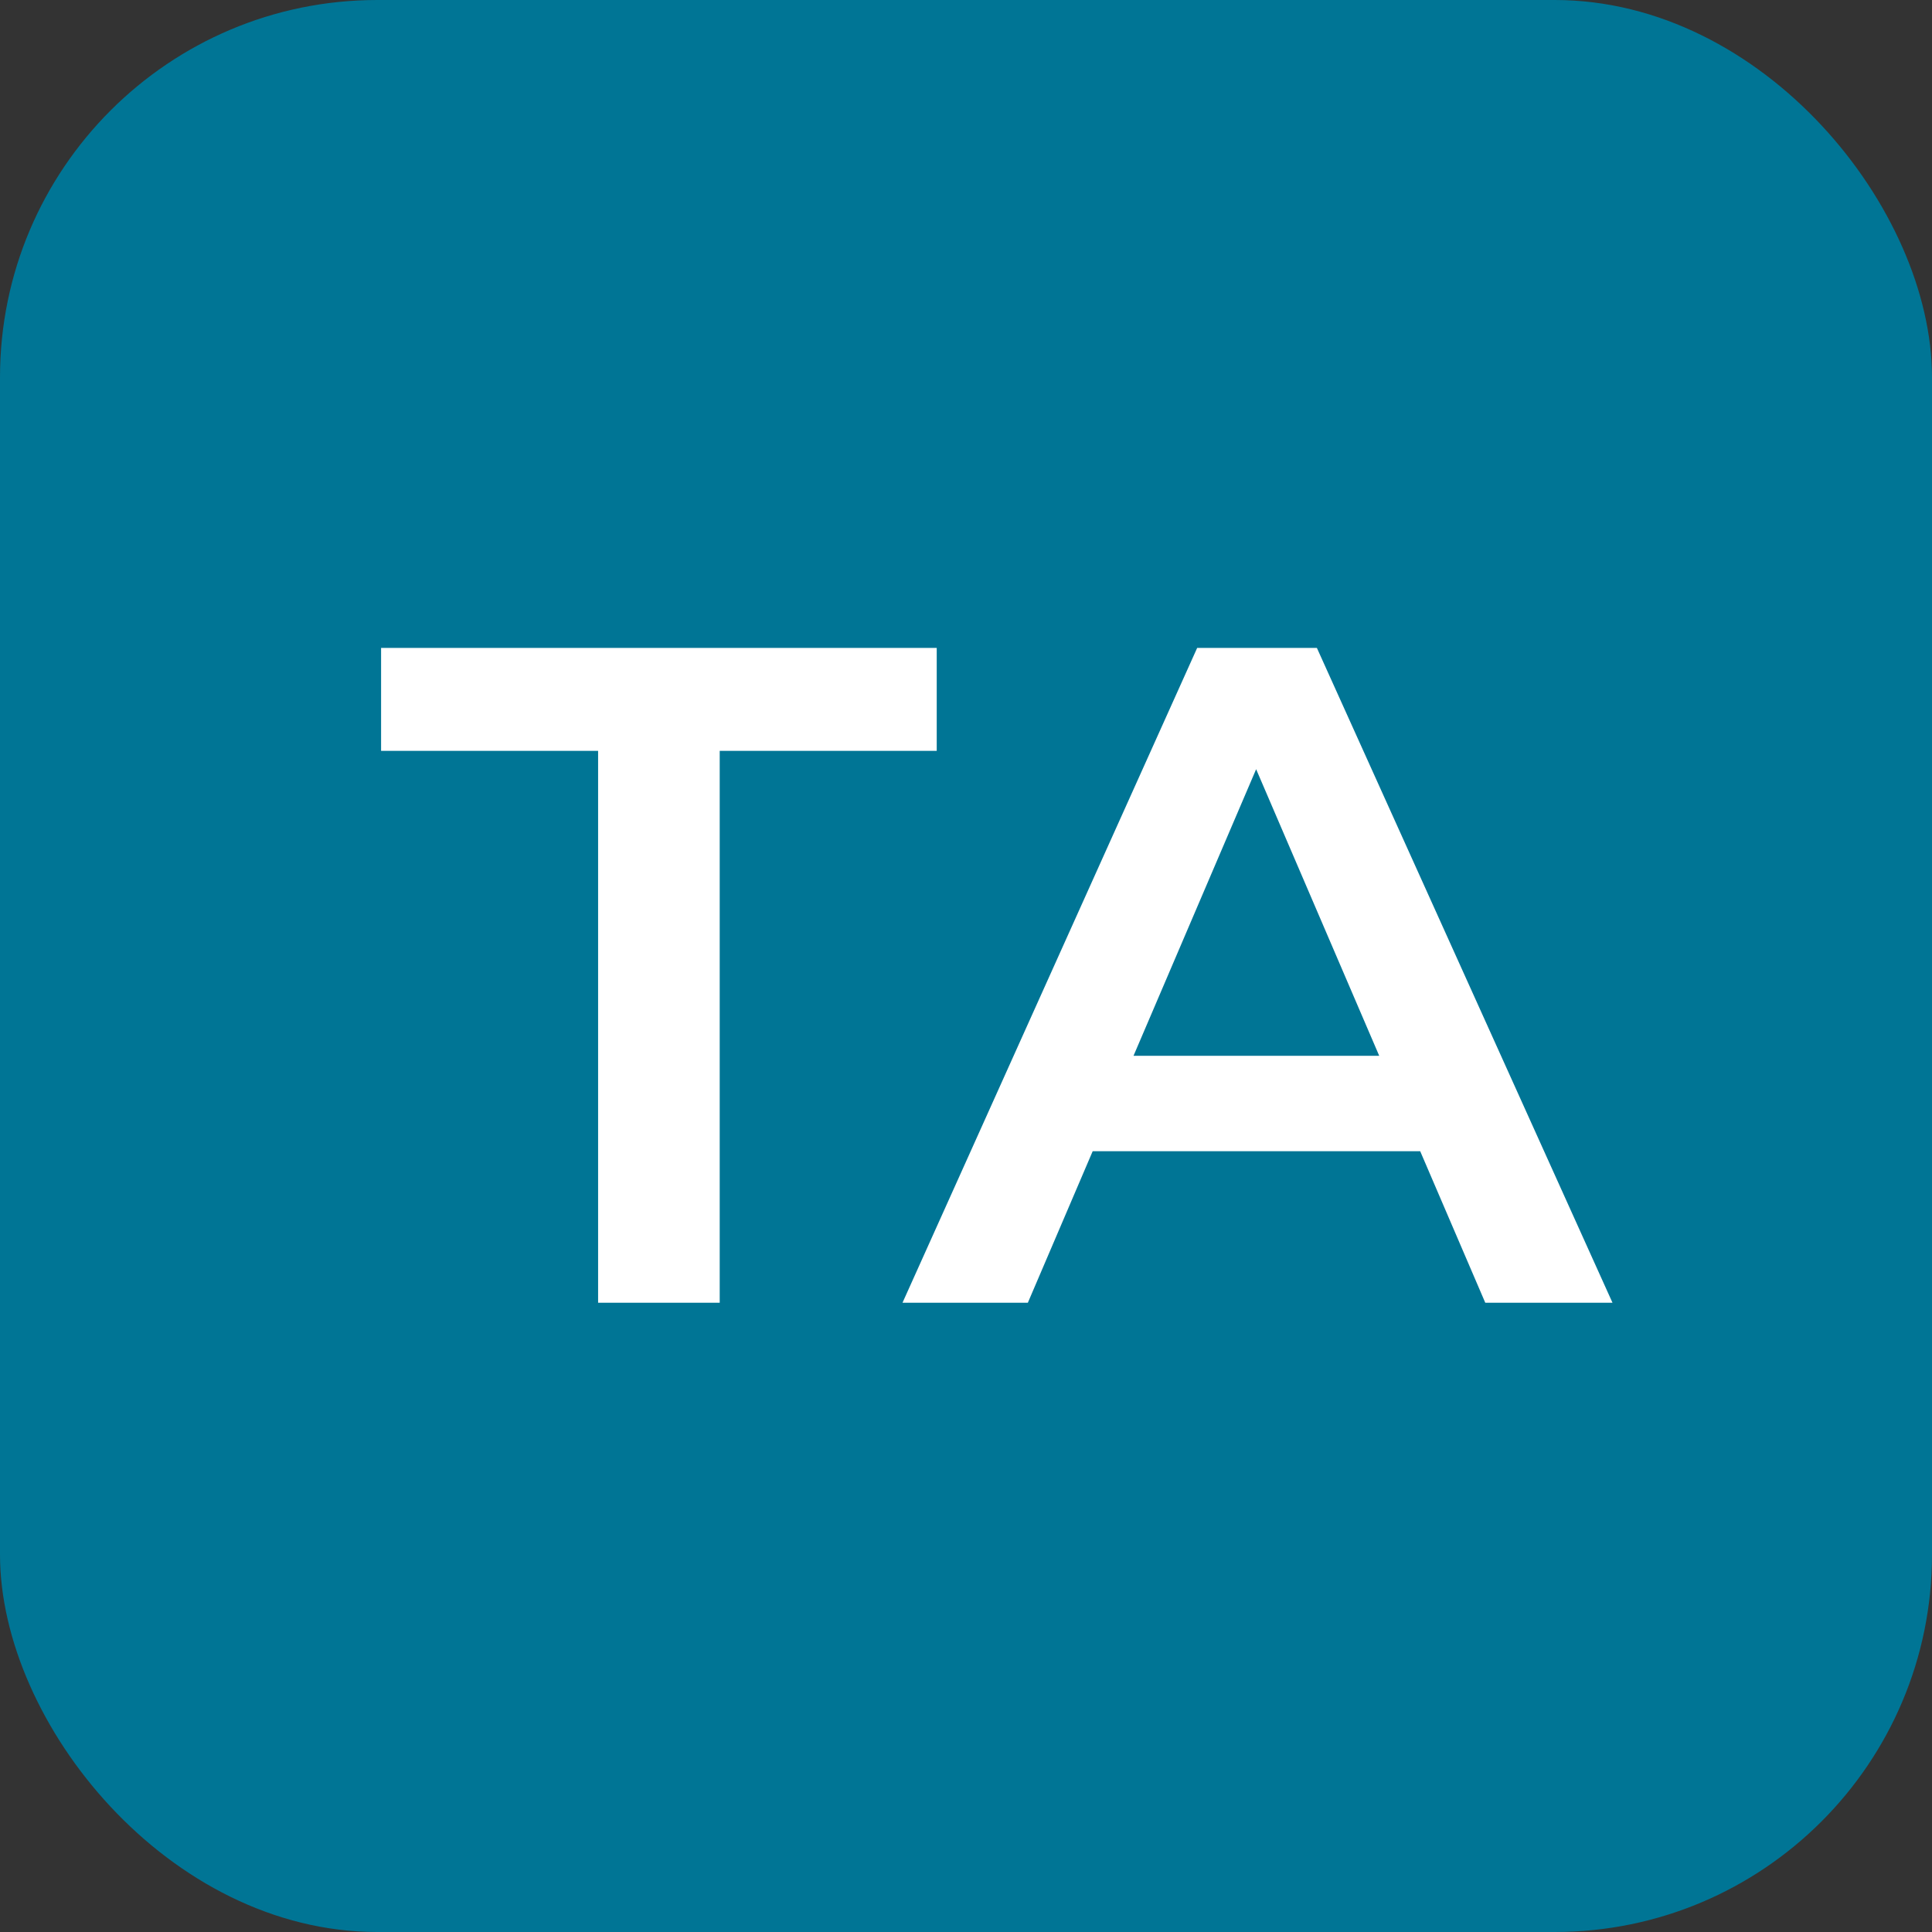
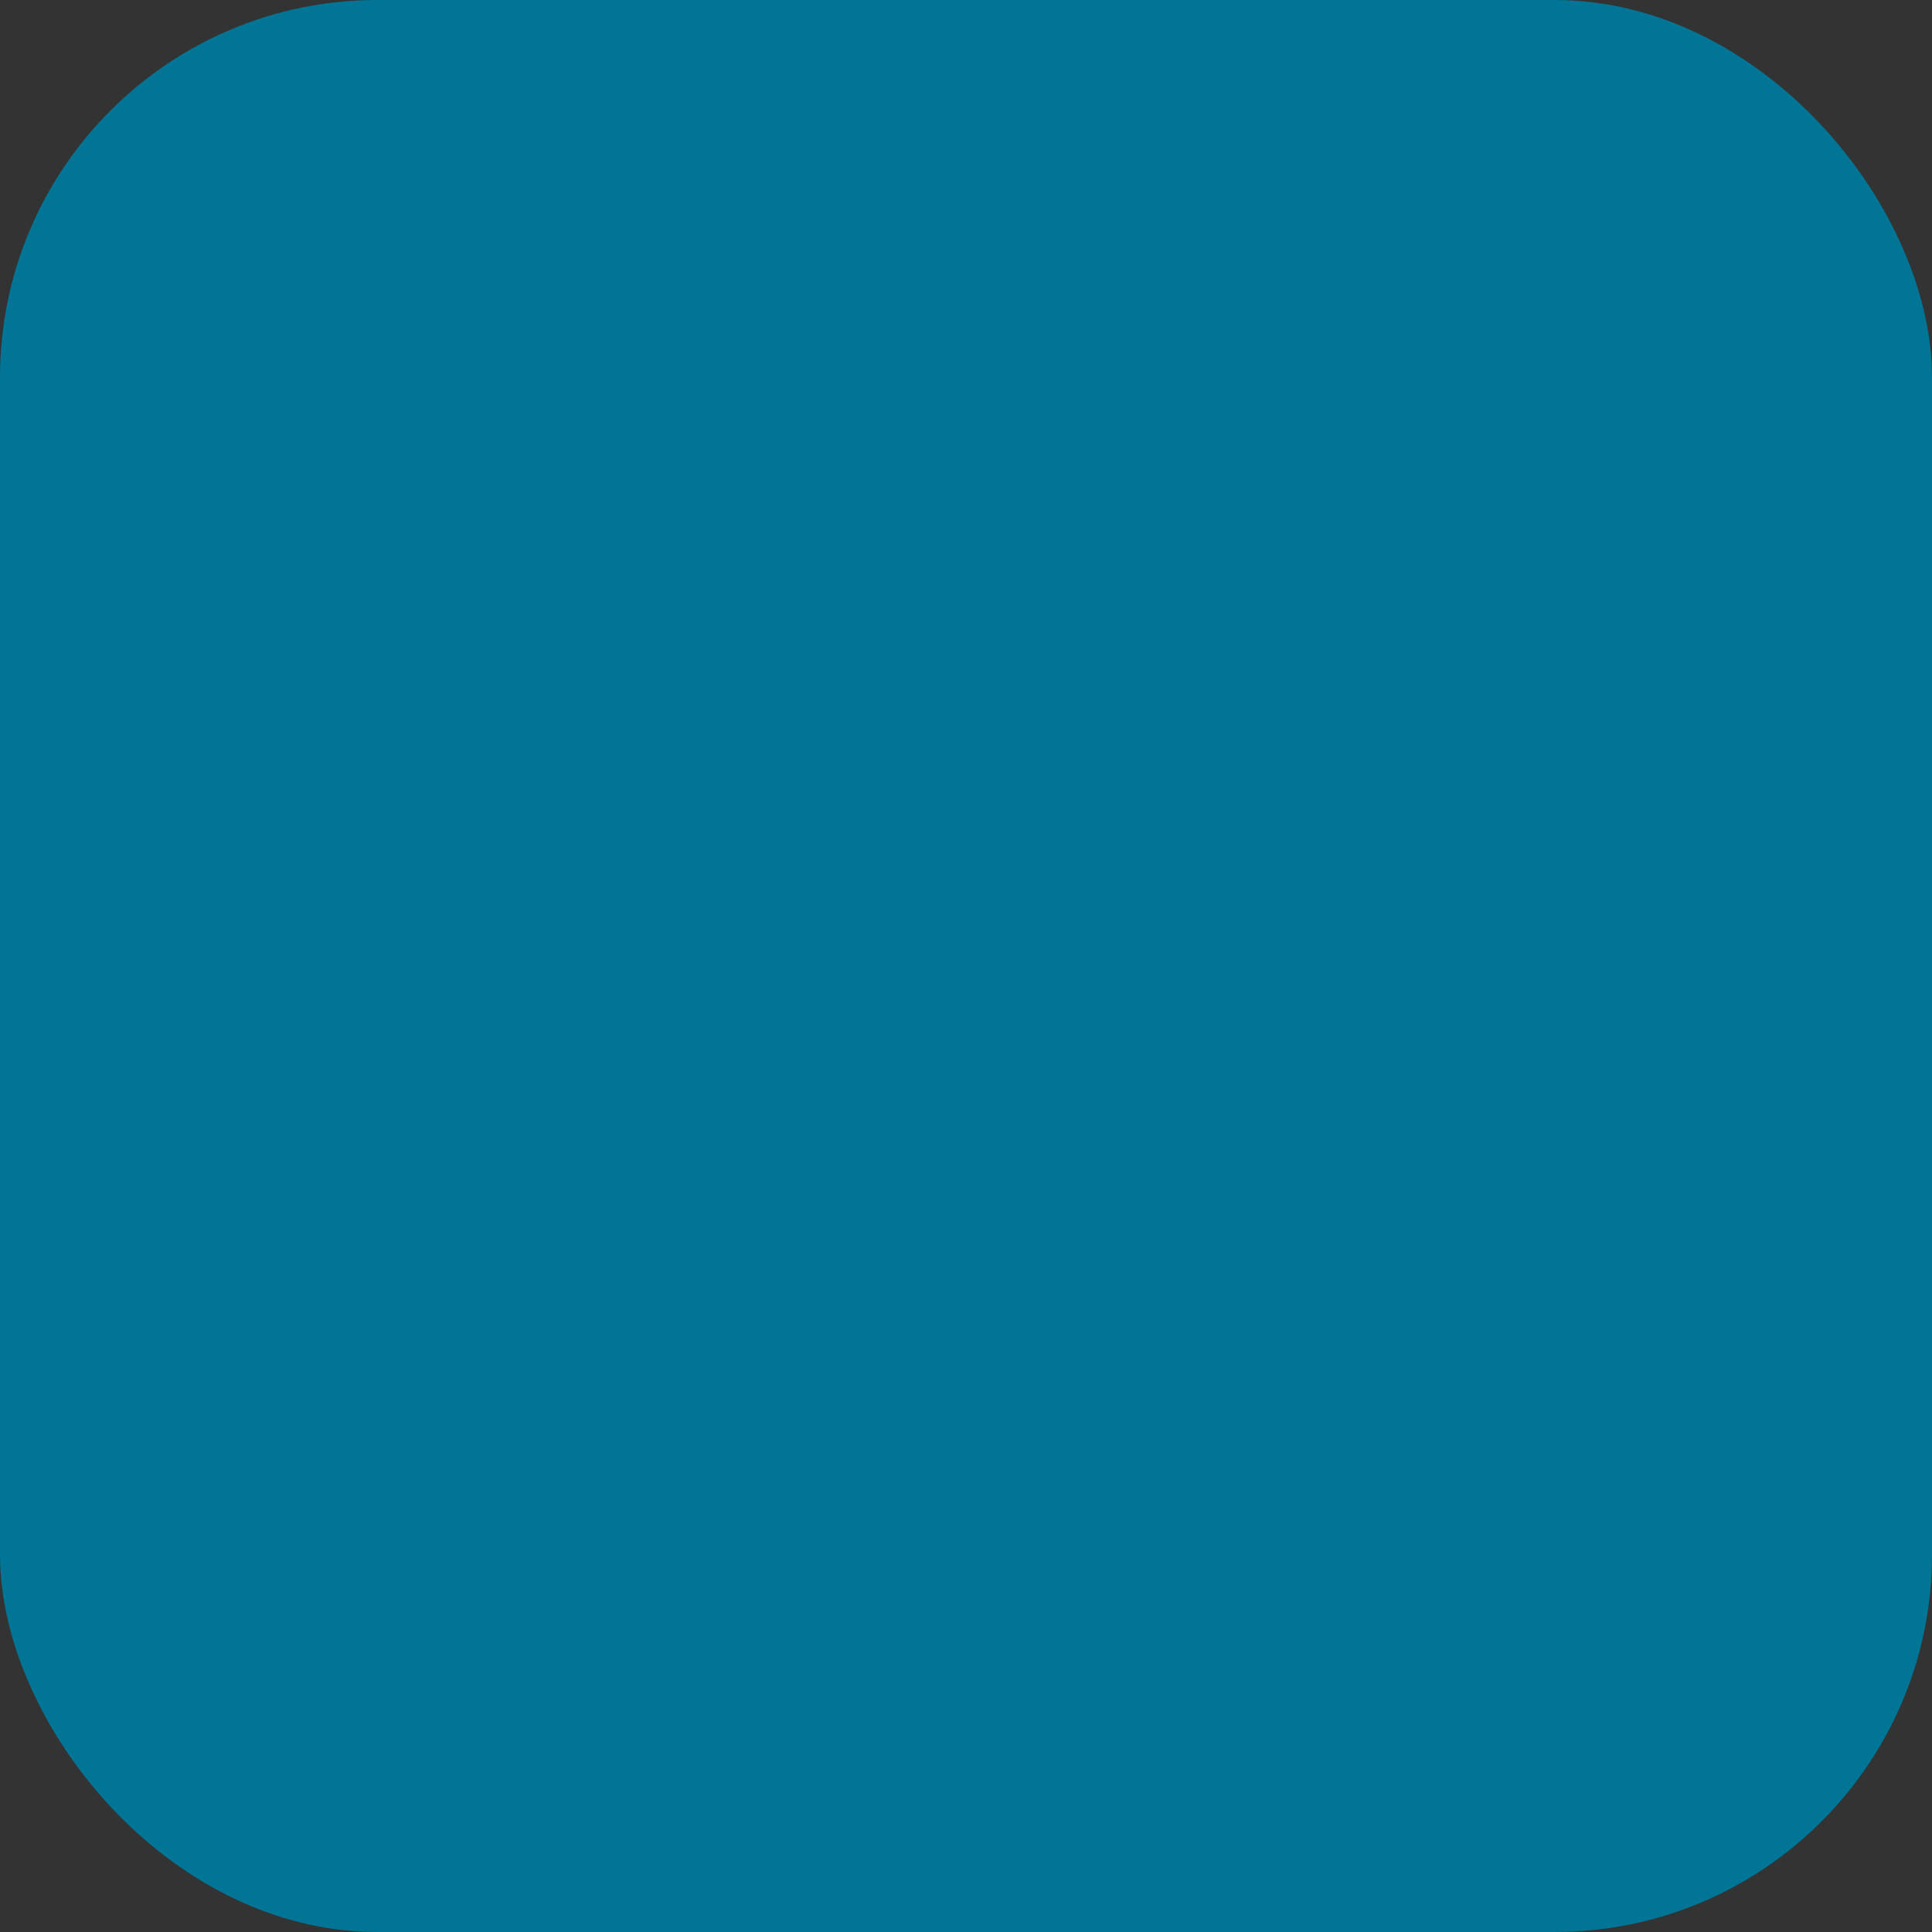
<svg xmlns="http://www.w3.org/2000/svg" width="1024" height="1024" viewBox="0 0 1024 1024" fill="none">
  <rect x="0" y="0" width="1024" height="1024" fill="#333333" stroke="none" />
  <rect width="1024" height="1024" rx="200" fill="#007595" />
-   <path d="M317.008 690.479V397.958H201.983V343.42H496.487V397.958H381.462V690.479H317.008ZM478.344 690.479L634.52 343.42H697.983L854.655 690.479H787.226L652.865 377.63H678.646L544.781 690.479H478.344ZM550.235 610.159L567.588 559.588H754.999L772.352 610.159H550.235Z" fill="white" />
</svg>